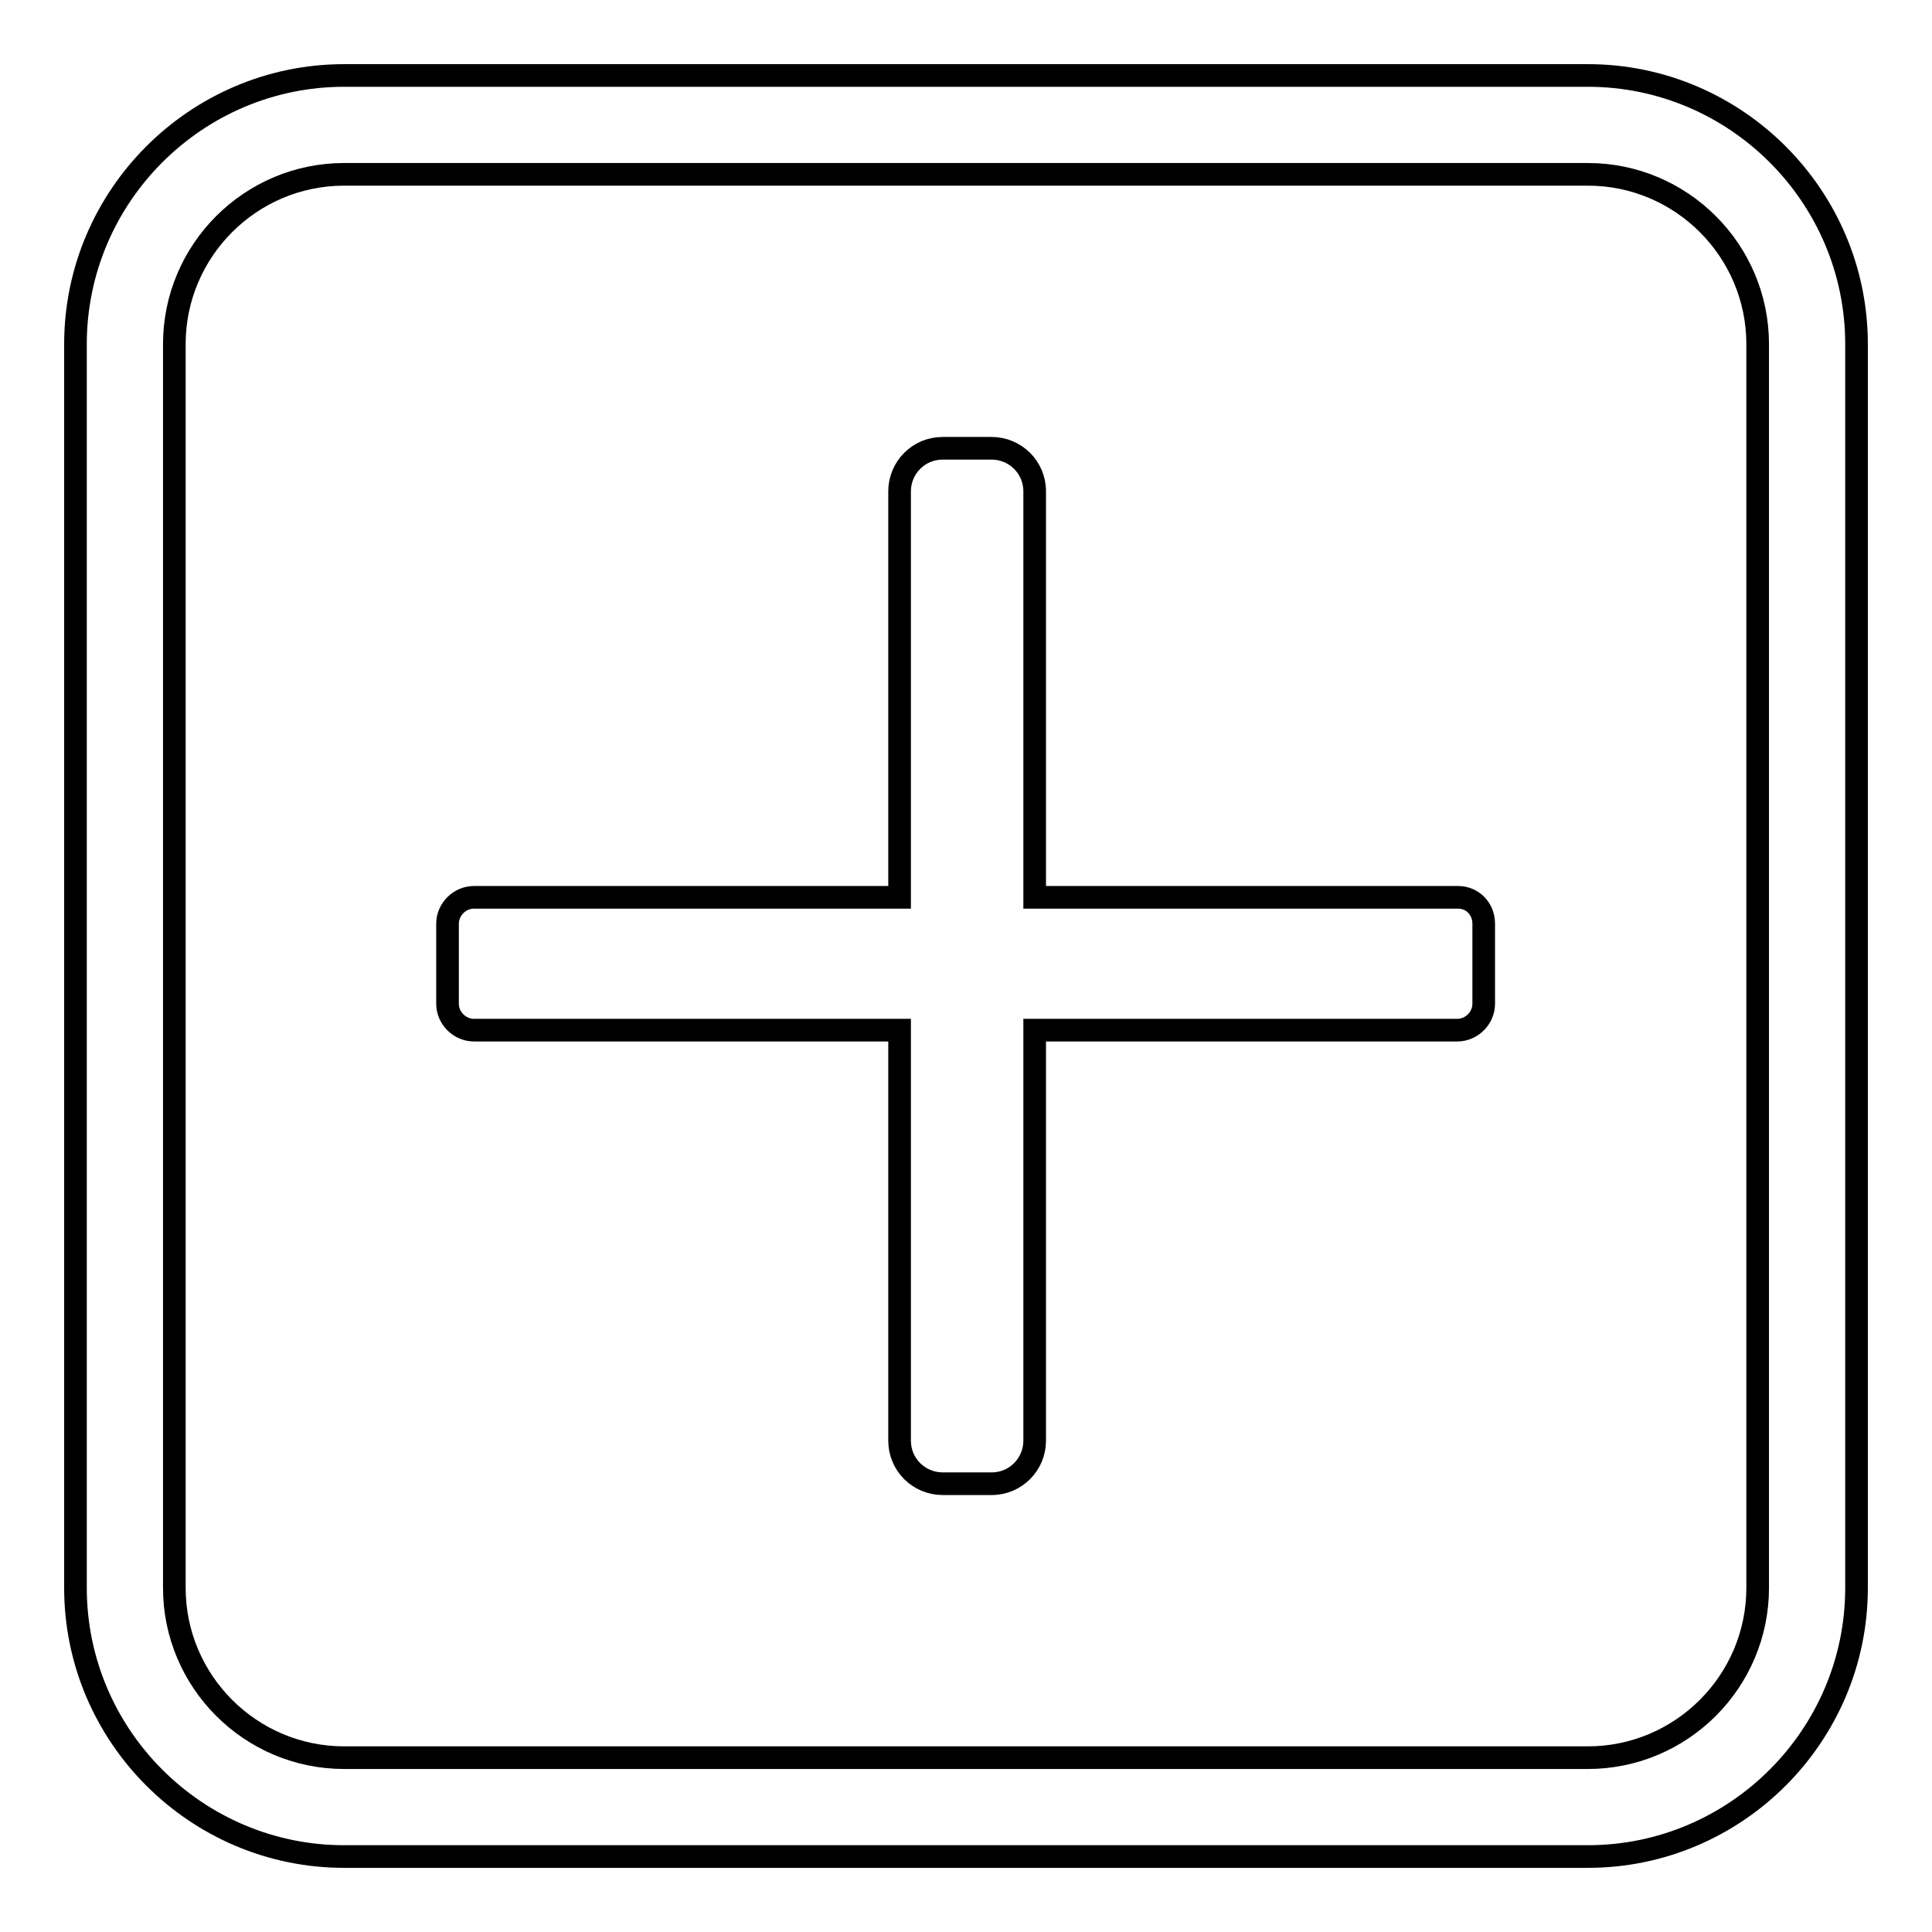
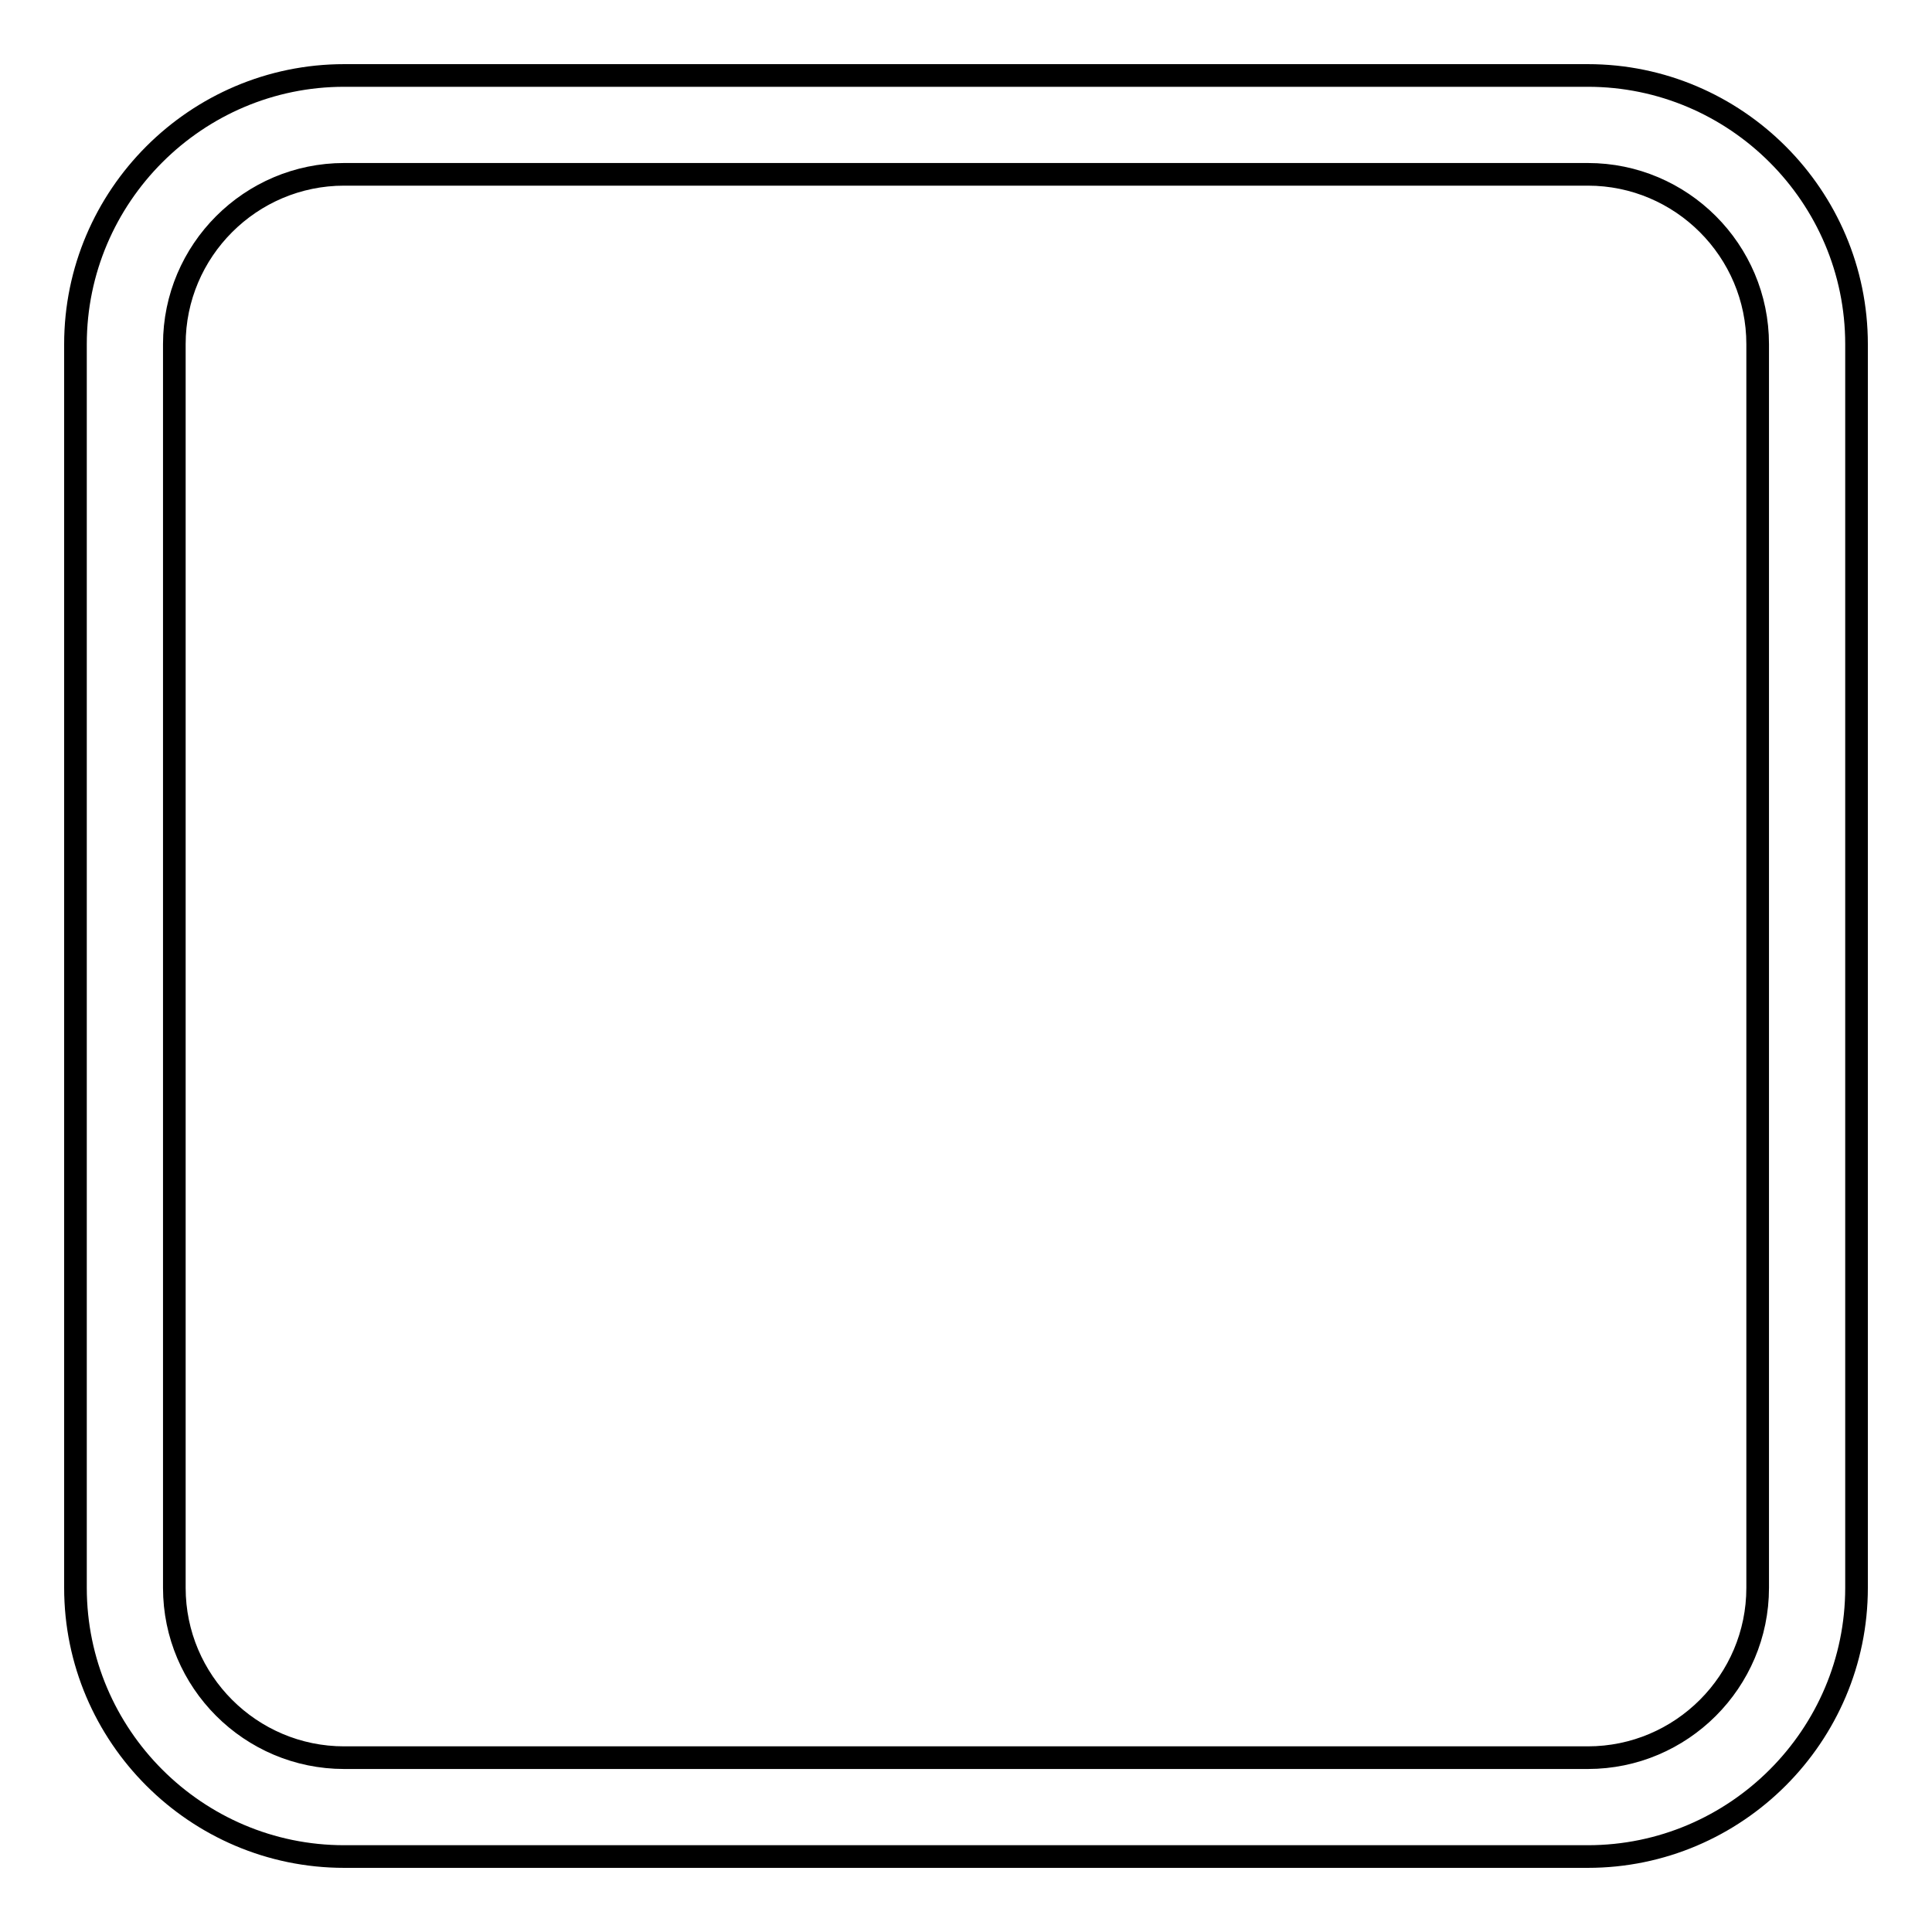
<svg xmlns="http://www.w3.org/2000/svg" version="1.1" x="0px" y="0px" viewBox="0 0 256 256" enable-background="new 0 0 256 256" xml:space="preserve">
  <g>
    <g>
      <path stroke-width="3" fill-opacity="0" stroke="#000000" d="M210.4,246H45.6C26,246,10,230,10,210.4V45.6C10,26,26,10,45.6,10h164.8C230,10,246,26,246,45.6v164.8C246,230,230,246,210.4,246z M45.6,23.1c-12.4,0-22.5,10.1-22.5,22.5v164.8c0,12.4,10.1,22.5,22.5,22.5h164.8c12.4,0,22.5-10.1,22.5-22.5V45.6c0-12.4-10.1-22.5-22.5-22.5L45.6,23.1L45.6,23.1z" />
-       <path stroke-width="3" fill-opacity="0" stroke="#000000" d="M193.2,118.9h-56.1V65.1c0-3.2-2.6-5.7-5.7-5.7h-6.5c-3.2,0-5.7,2.6-5.7,5.7v53.8H62.8c-1.9,0-3.5,1.6-3.5,3.5V133c0,1.9,1.6,3.5,3.5,3.5h56.4v54.4c0,3.2,2.6,5.7,5.7,5.7h6.5c3.2,0,5.7-2.6,5.7-5.7v-54.4h56c1.9,0,3.5-1.6,3.5-3.5v-10.6C196.6,120.4,195.1,118.9,193.2,118.9z" />
    </g>
  </g>
</svg>